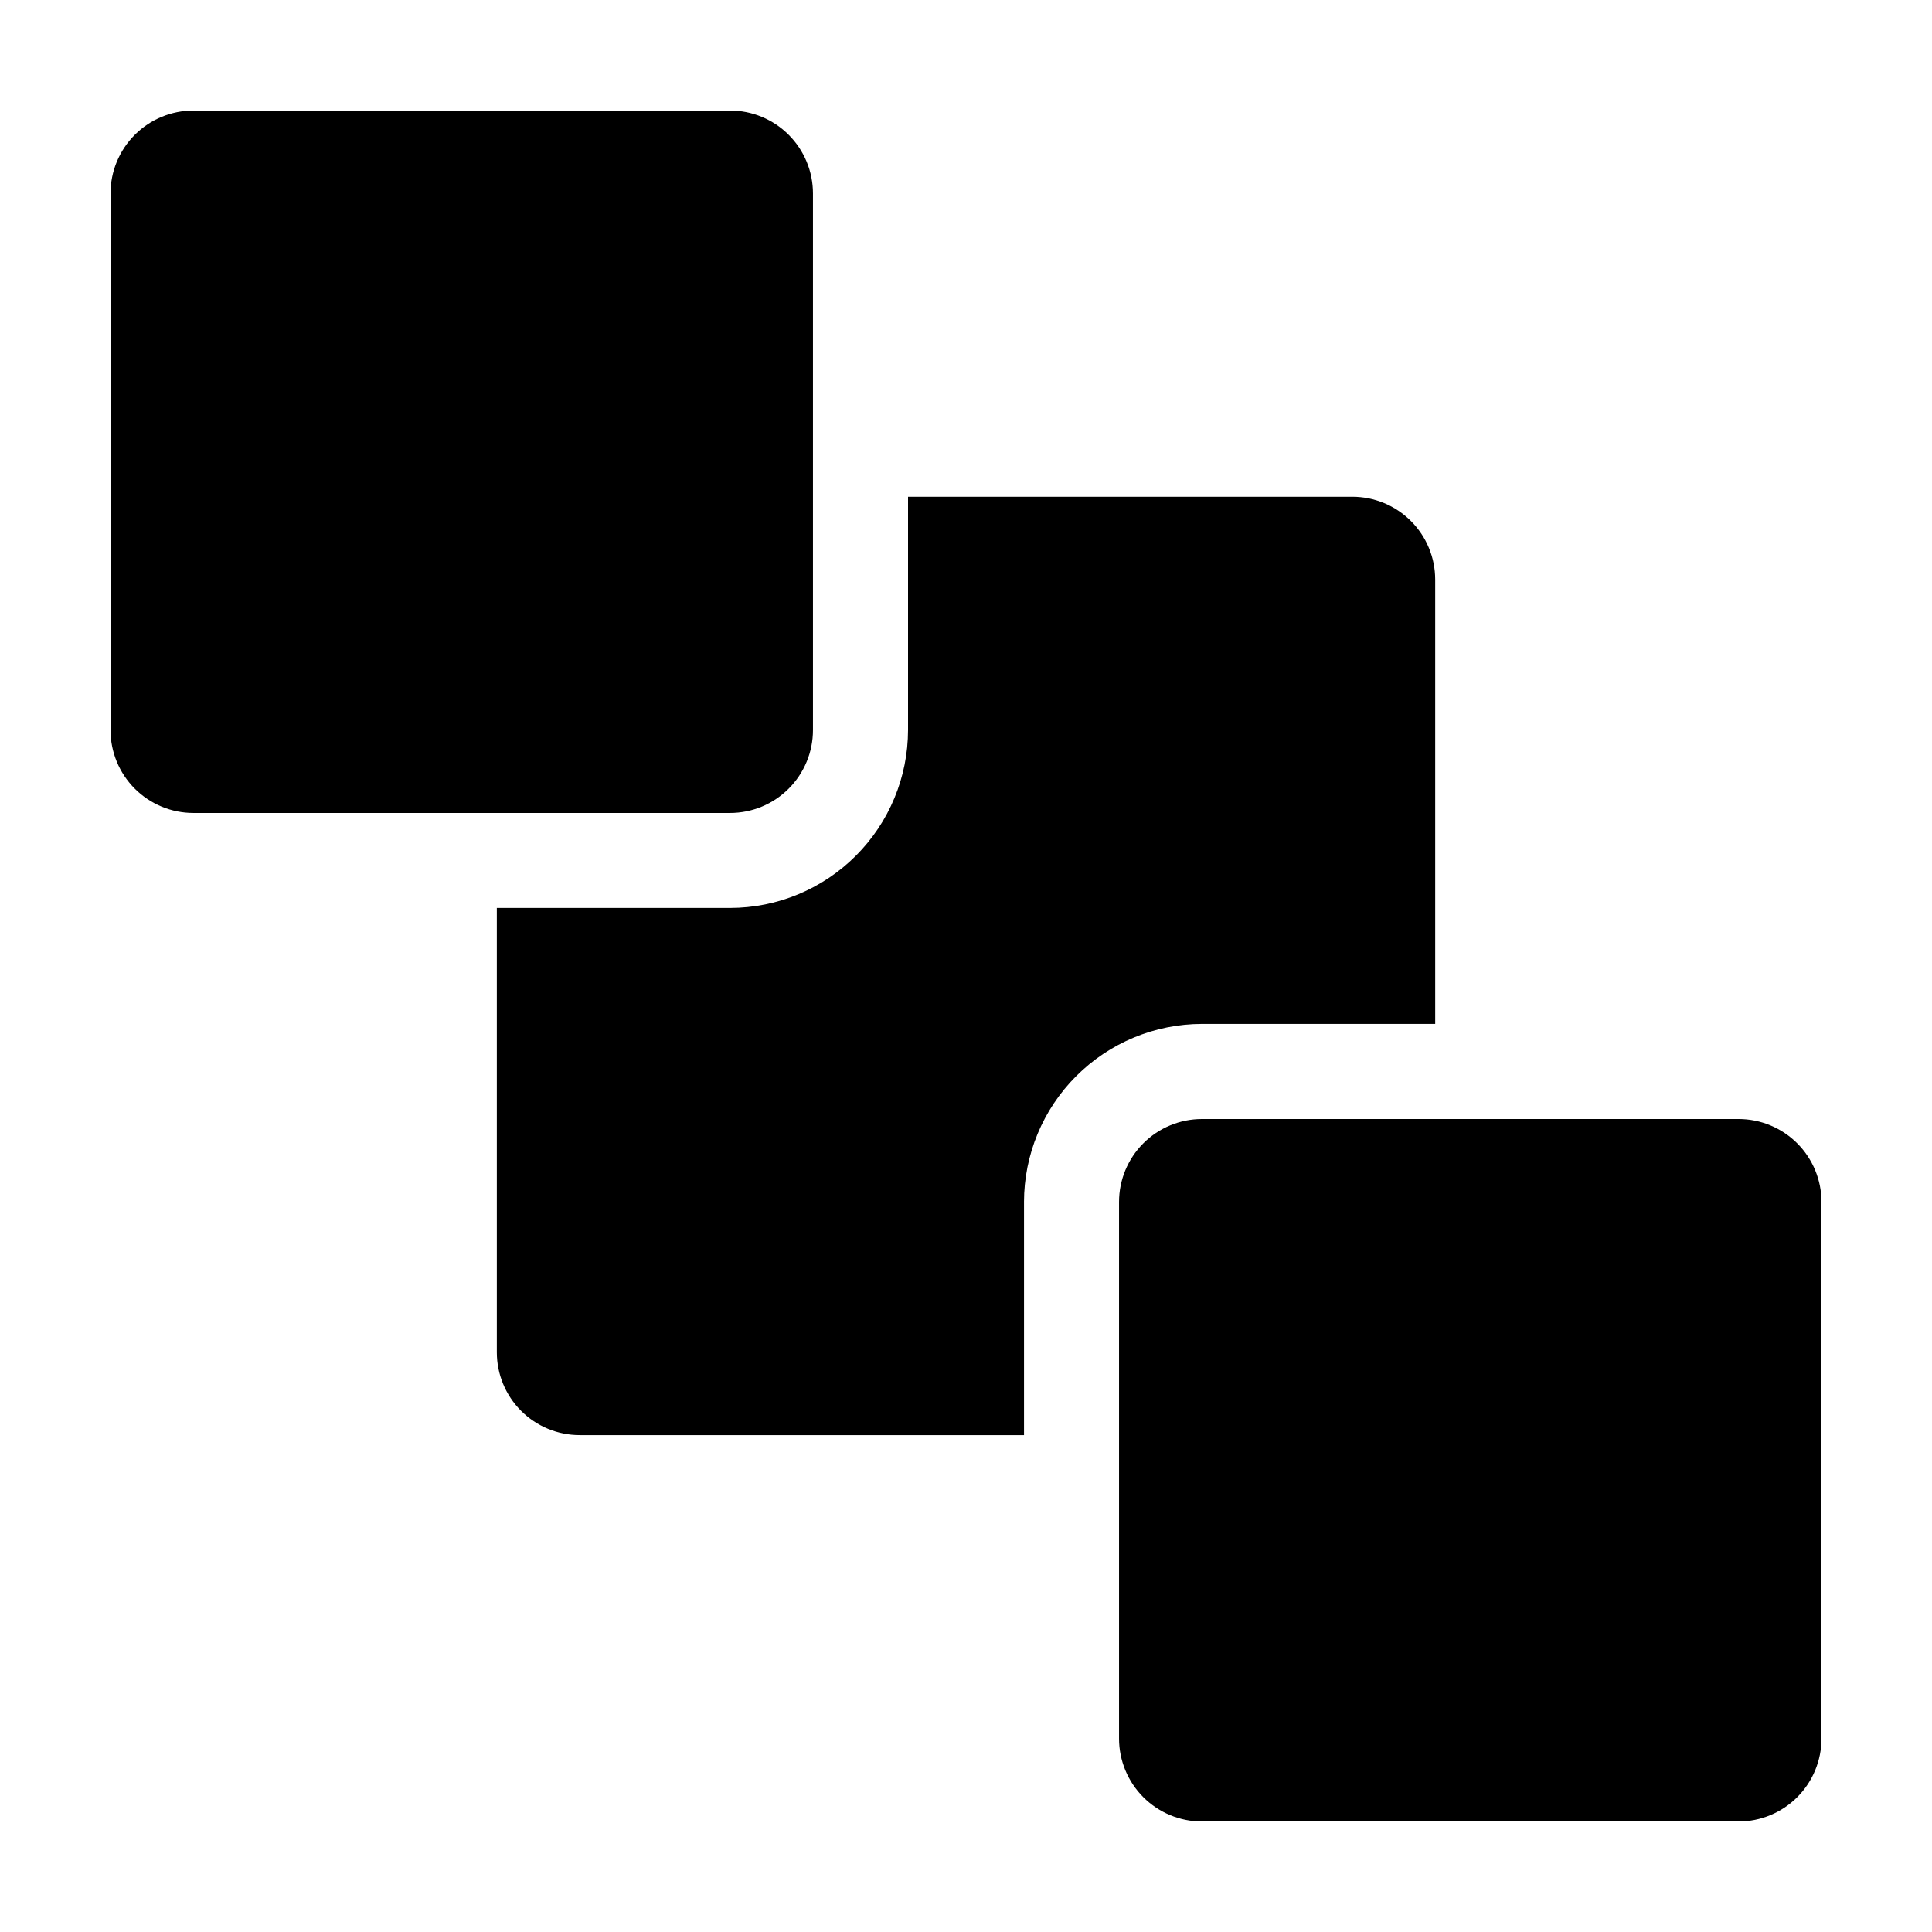
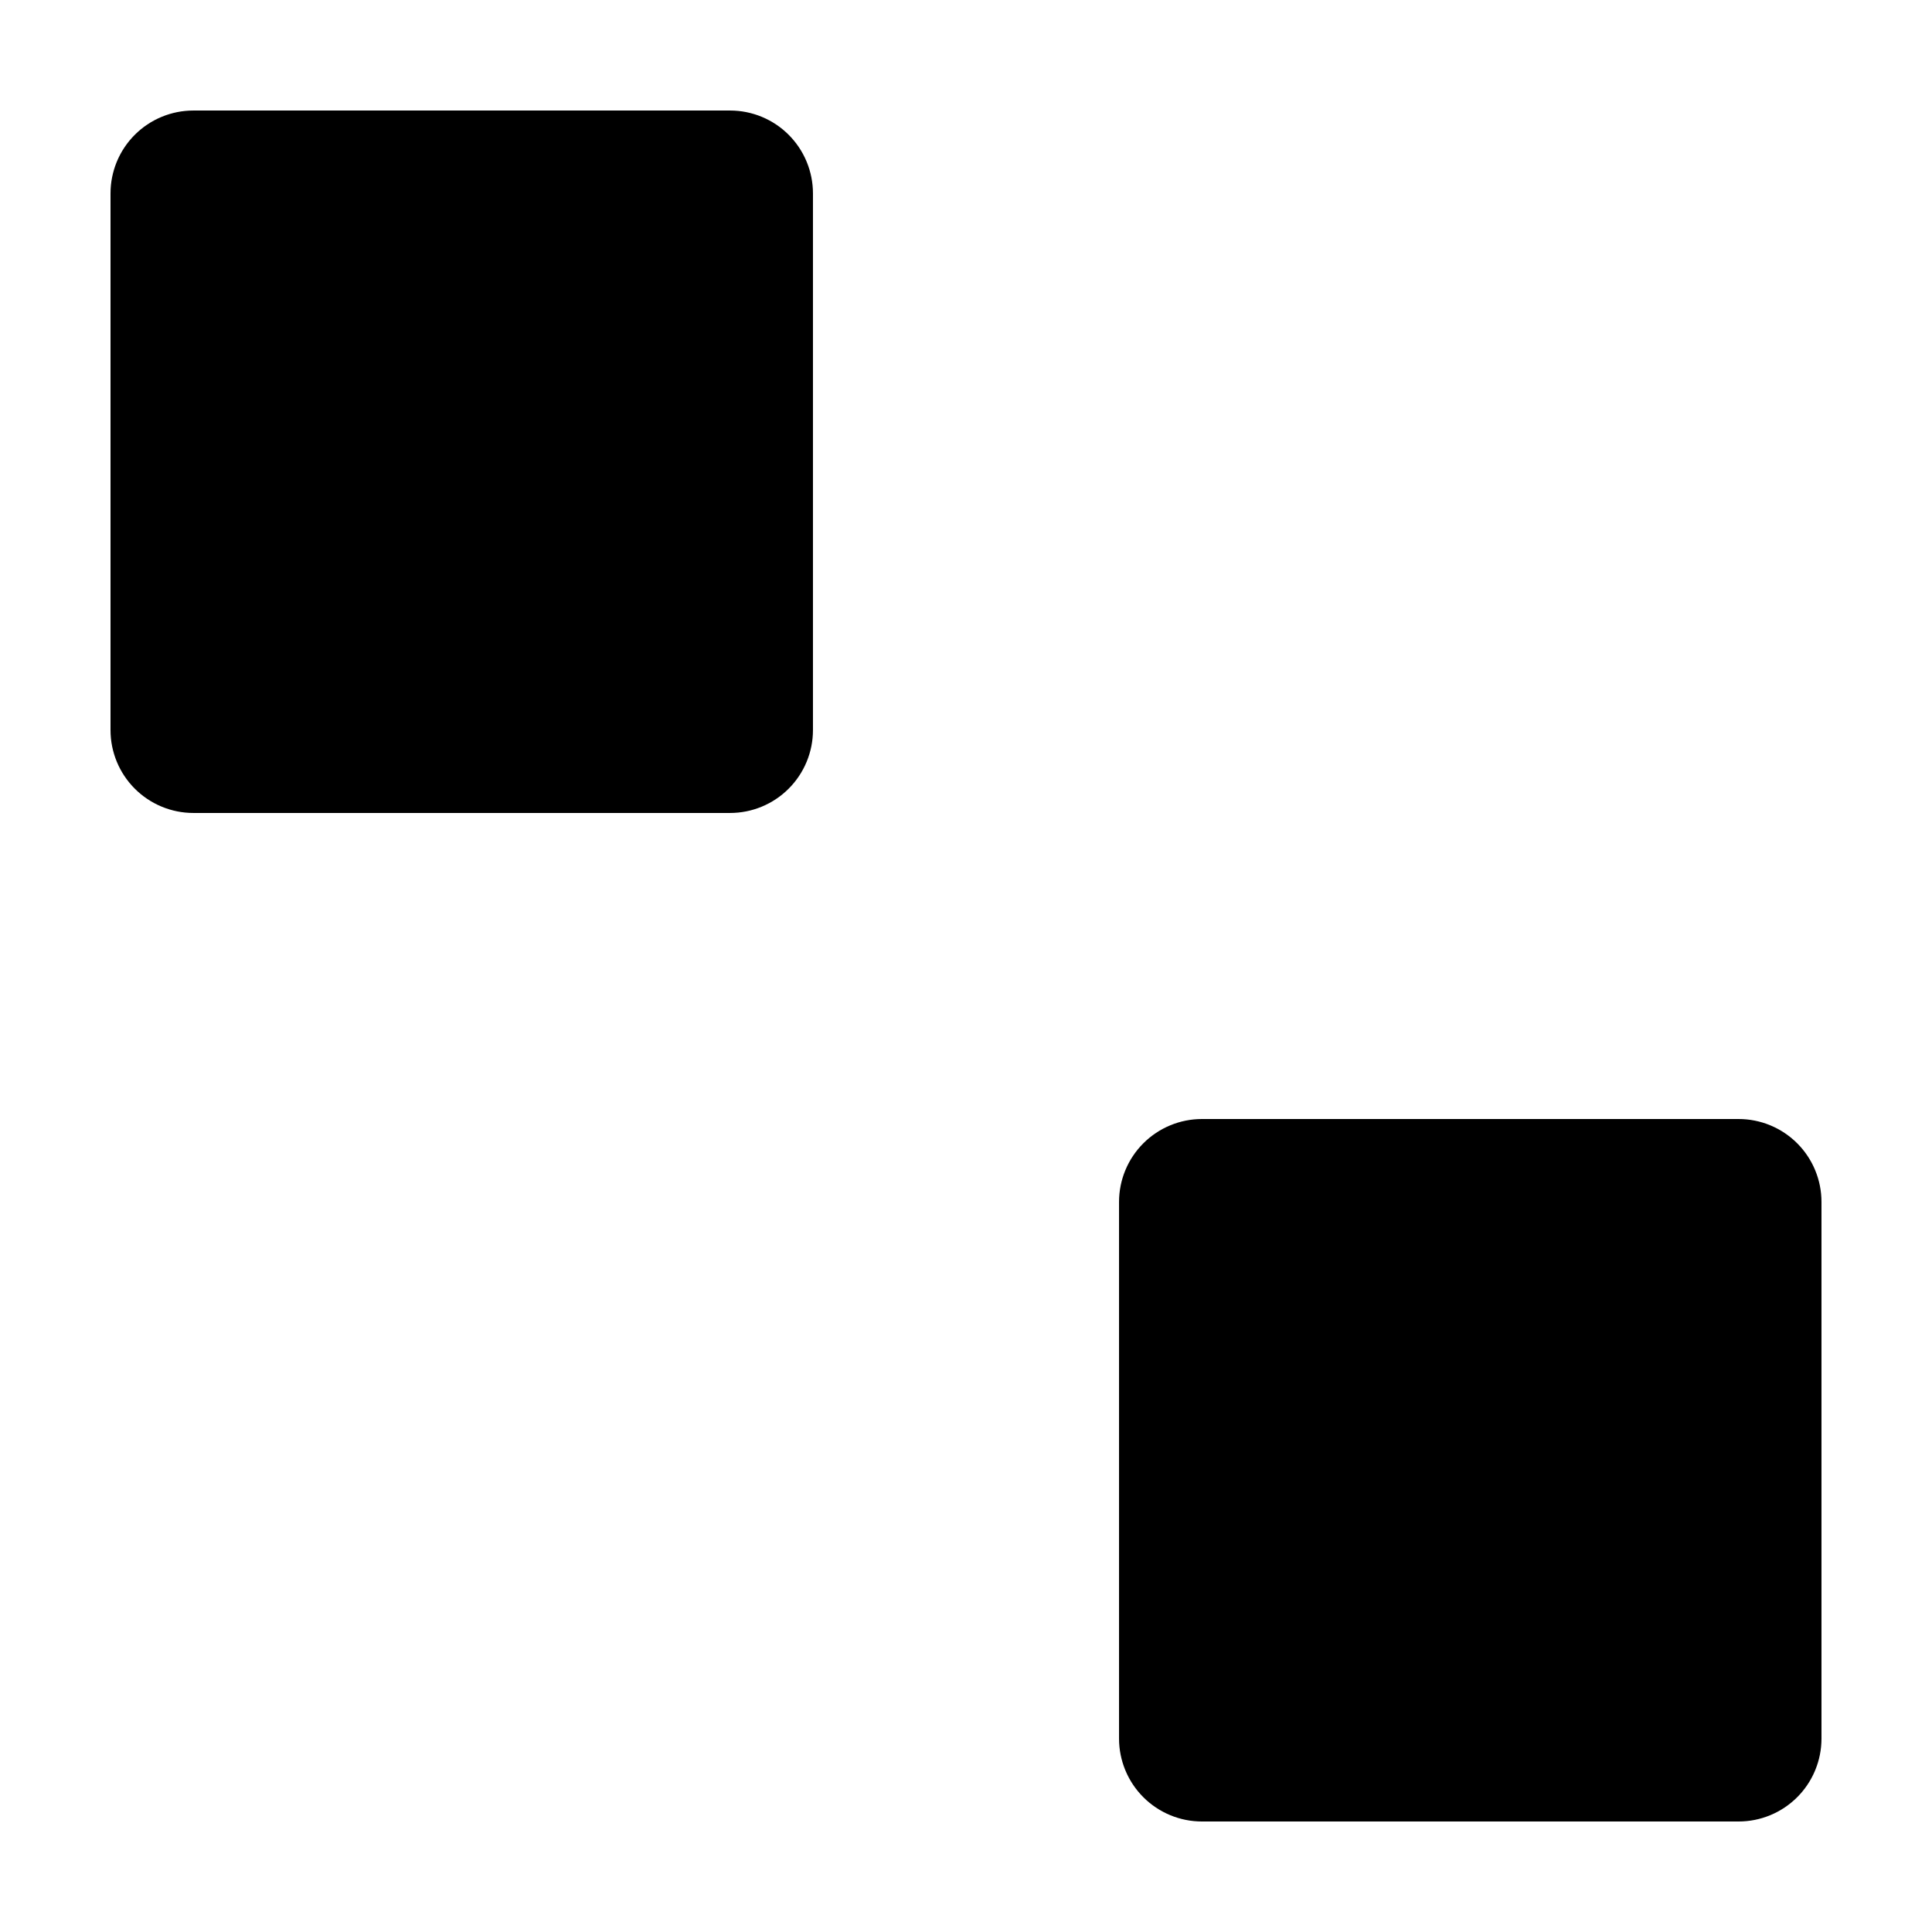
<svg xmlns="http://www.w3.org/2000/svg" fill="#000000" width="800px" height="800px" version="1.1" viewBox="144 144 512 512">
  <g>
    <path d="m195.26 173.29h142.21c5.828 0 11.418 2.312 15.535 6.434 4.121 4.121 6.438 9.711 6.438 15.539v142.21c0 5.828-2.316 11.414-6.438 15.535-4.117 4.121-9.707 6.438-15.535 6.438h-142.21c-5.828 0-11.418-2.316-15.539-6.438s-6.434-9.707-6.434-15.535v-142.21c0-5.828 2.312-11.418 6.434-15.539s9.711-6.434 15.539-6.434z" />
    <path d="m462.53 440.55h142.21c5.828 0 11.418 2.316 15.539 6.438 4.121 4.121 6.434 9.711 6.434 15.539v142.21c0 5.828-2.312 11.418-6.434 15.539s-9.711 6.438-15.539 6.438h-142.21c-5.824 0-11.414-2.316-15.535-6.438-4.121-4.121-6.438-9.711-6.438-15.539v-142.21c0-5.828 2.316-11.418 6.438-15.539 4.121-4.121 9.711-6.438 15.535-6.438z" />
-     <path d="m384.64 275.64v61.82c-0.016 12.5-4.992 24.484-13.832 33.324-8.84 8.844-20.824 13.816-33.328 13.832h-61.816v117.74-0.004c-0.004 5.828 2.312 11.418 6.43 15.539 4.121 4.117 9.711 6.434 15.539 6.43h117.74v-61.766l-0.004-0.004c0.008-12.508 4.973-24.504 13.816-33.355 8.84-8.852 20.832-13.832 33.34-13.852h61.816v-117.74 0.004c0.004-5.828-2.309-11.418-6.43-15.535-4.117-4.121-9.707-6.434-15.535-6.434z" />
  </g>
</svg>